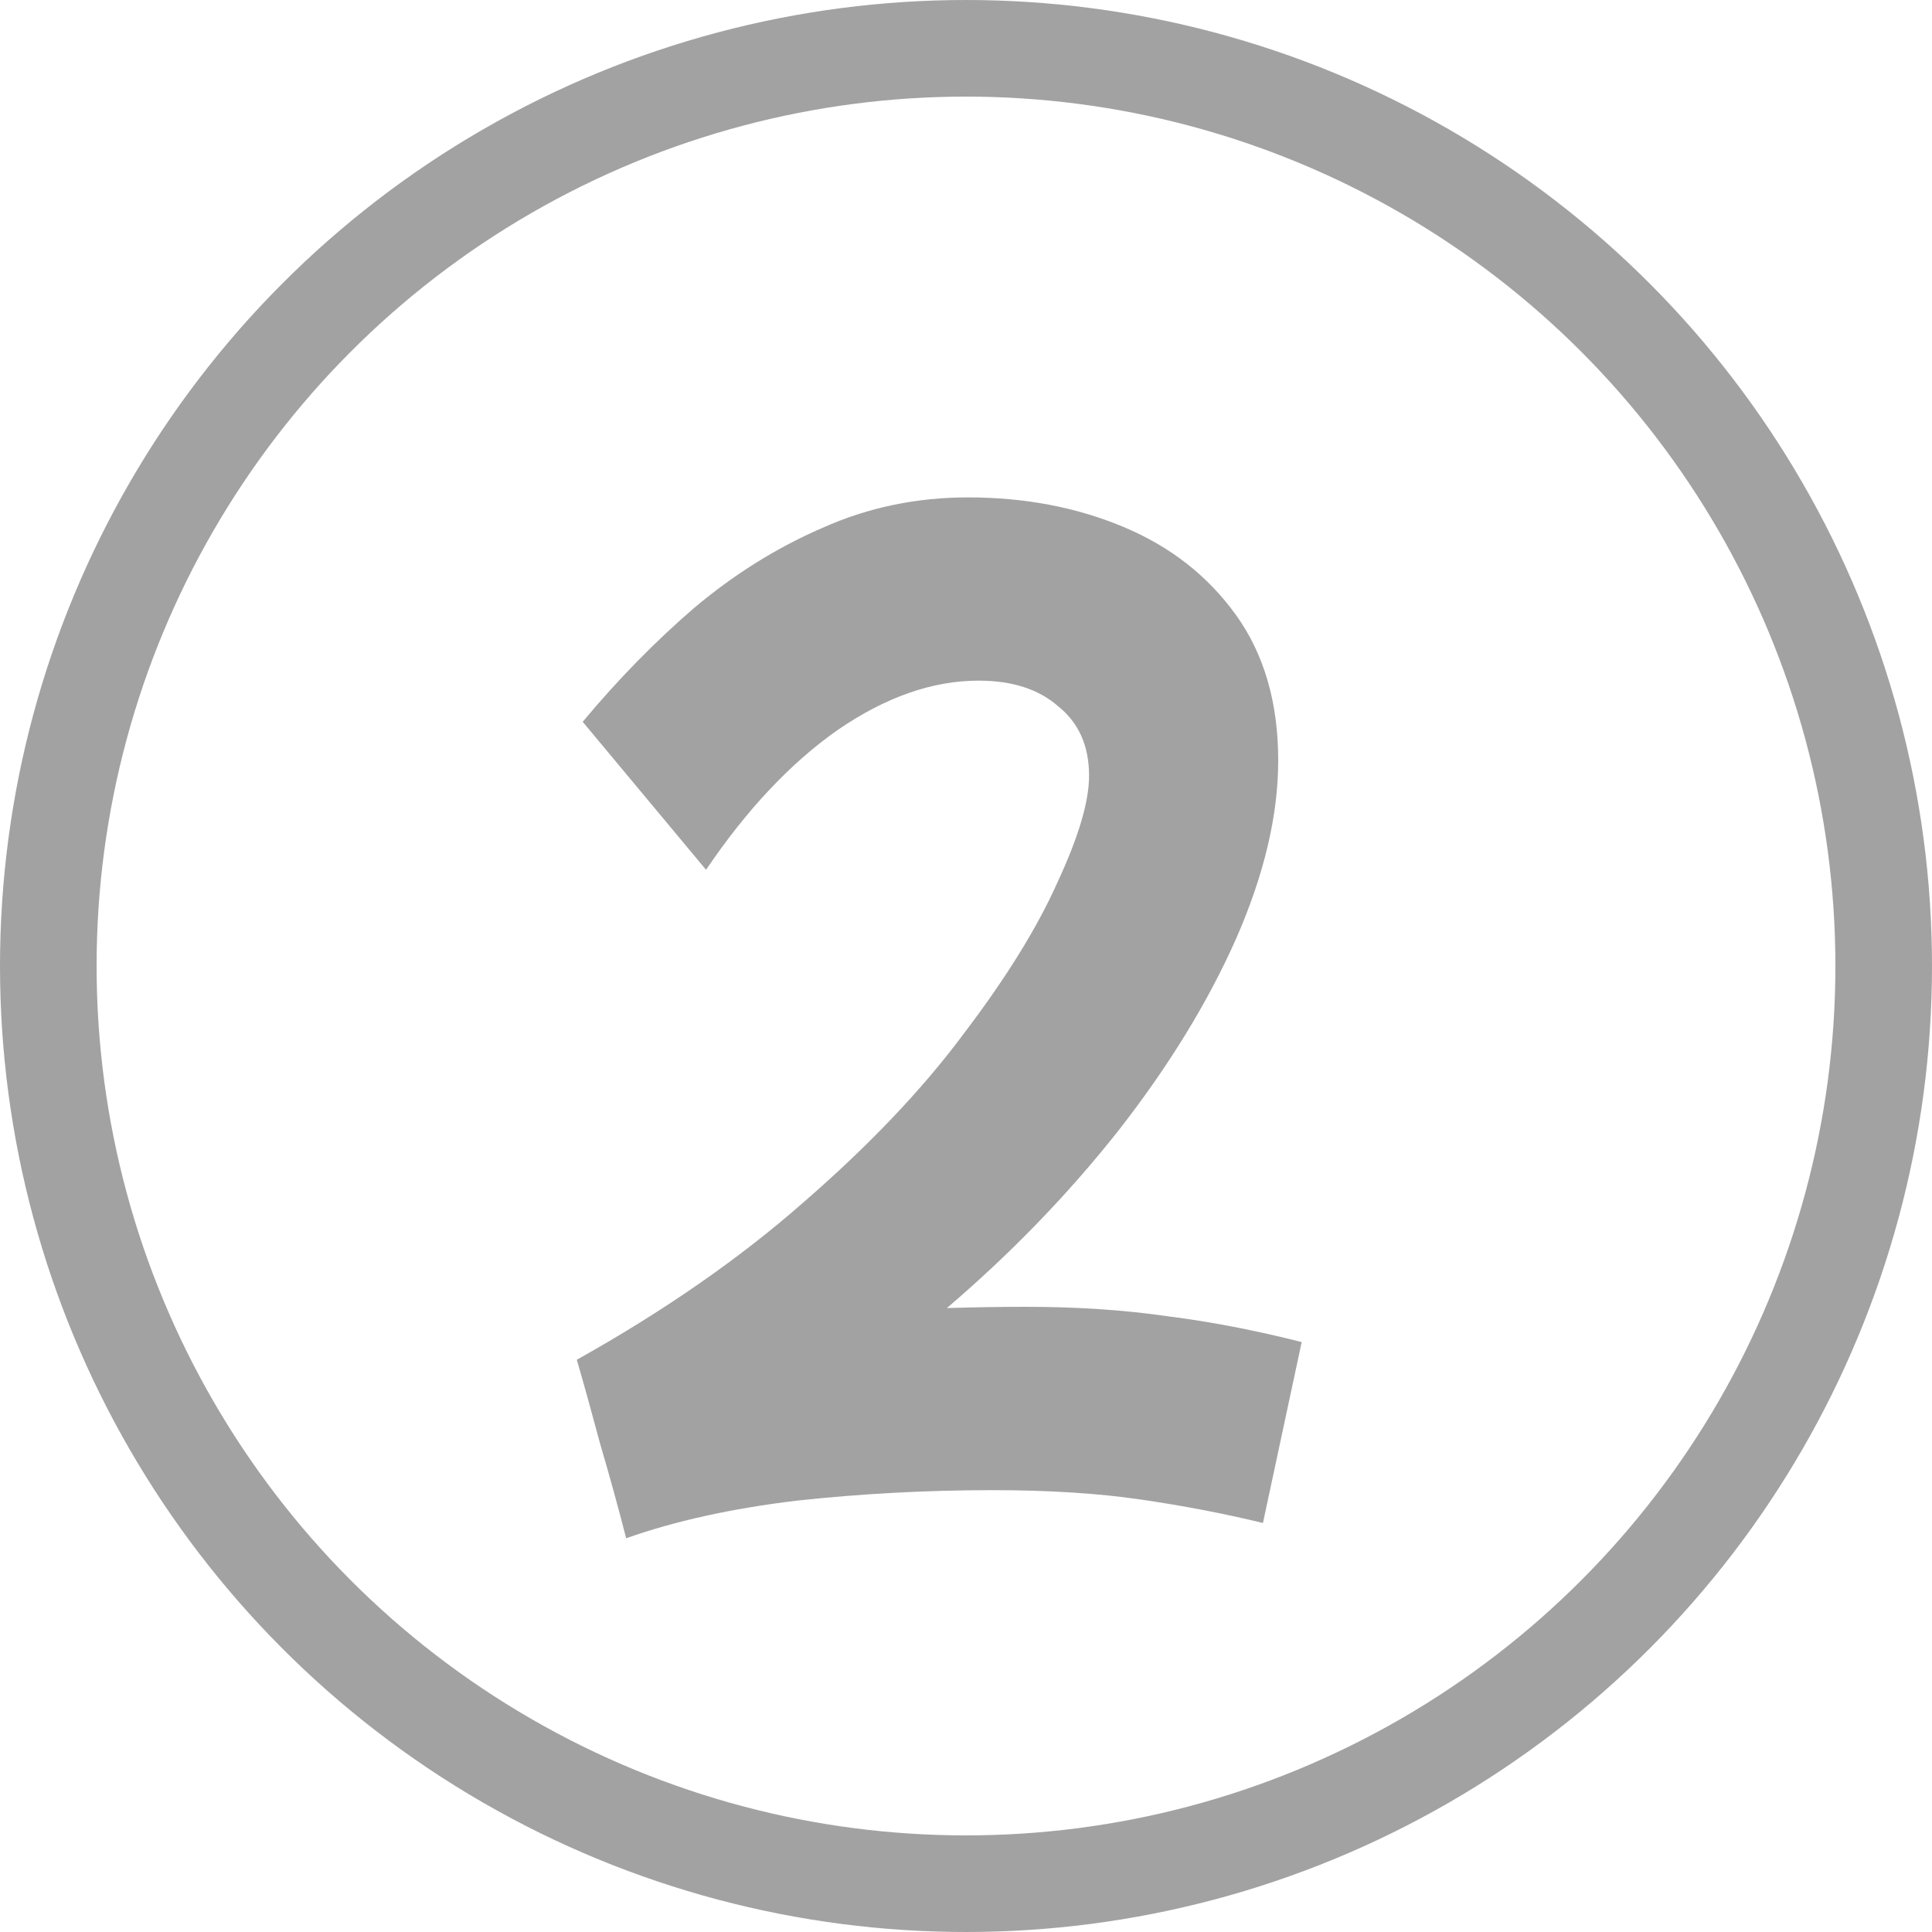
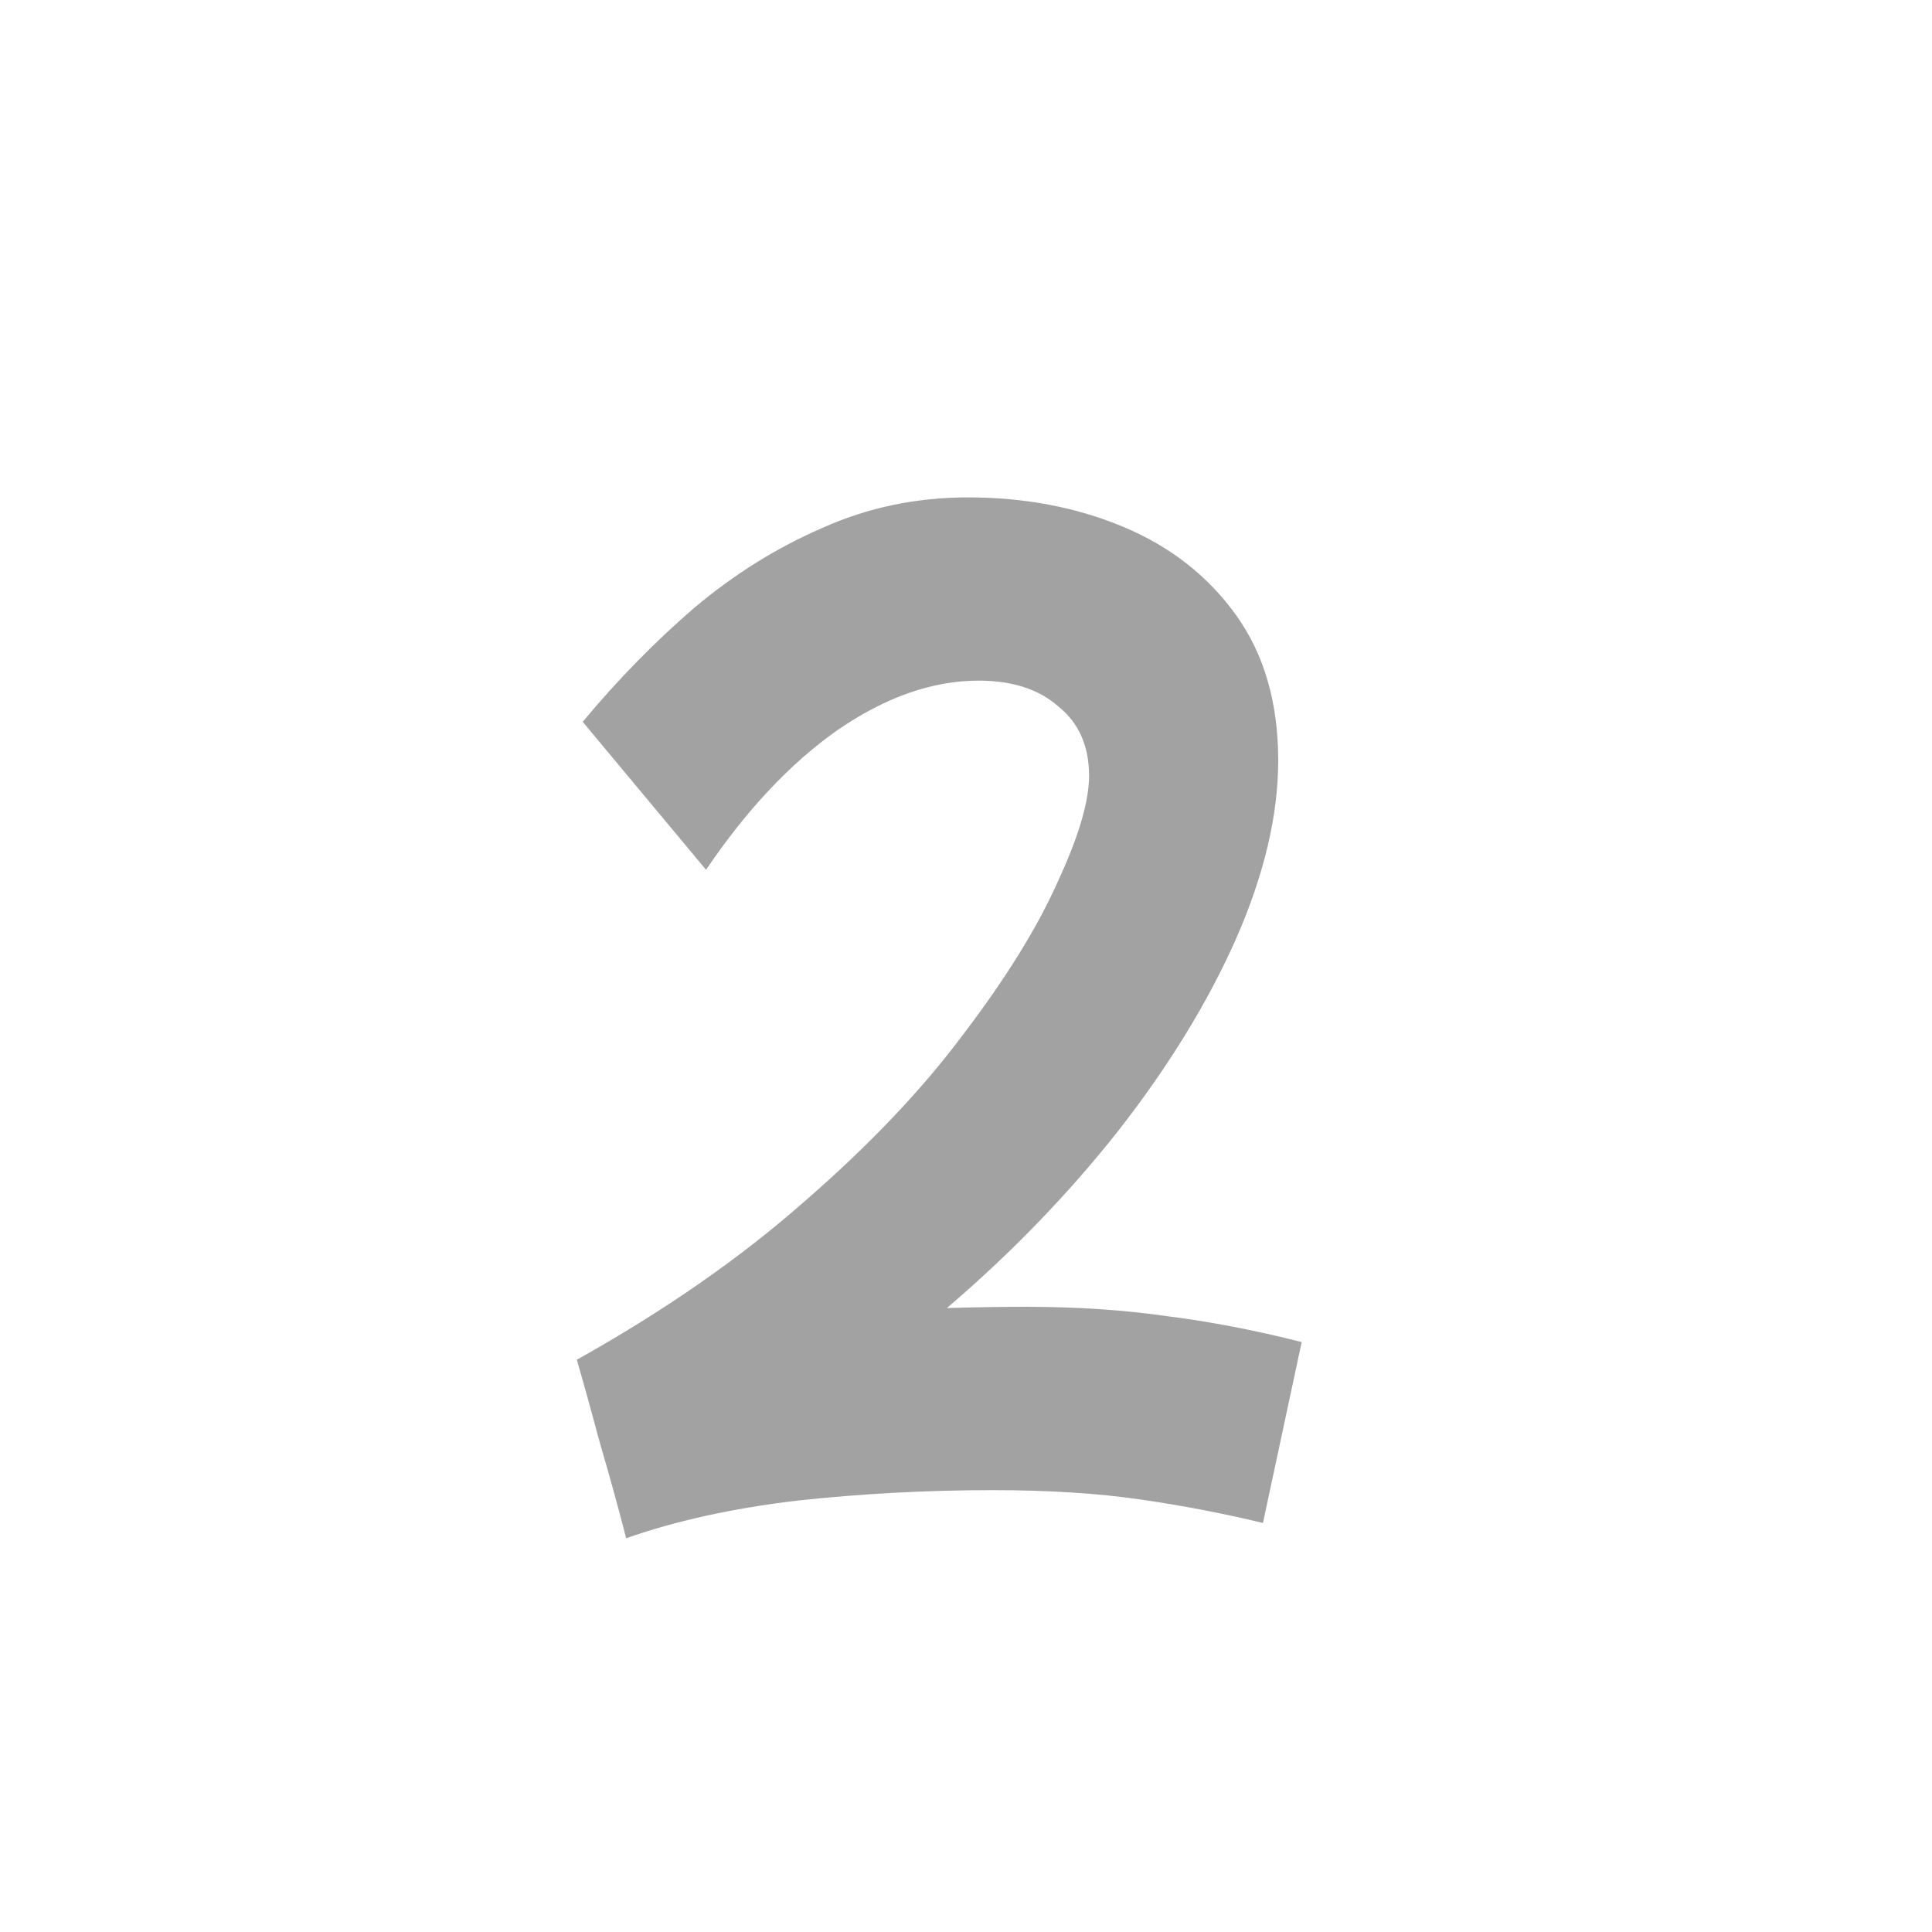
<svg xmlns="http://www.w3.org/2000/svg" width="20" height="20" viewBox="0 0 20 20" fill="none">
-   <circle cx="10" cy="10" r="9.5" stroke="#A2A2A2" />
  <path d="M6.482 15.924C6.401 15.608 6.312 15.284 6.214 14.951C6.125 14.619 6.044 14.327 5.971 14.076C6.871 13.573 7.654 13.03 8.318 12.446C8.991 11.862 9.543 11.283 9.972 10.707C10.41 10.131 10.735 9.608 10.945 9.138C11.164 8.668 11.274 8.299 11.274 8.031C11.274 7.723 11.168 7.484 10.957 7.314C10.755 7.135 10.479 7.046 10.13 7.046C9.652 7.046 9.166 7.217 8.671 7.557C8.185 7.898 7.731 8.38 7.309 9.004L6.032 7.472C6.397 7.034 6.782 6.641 7.187 6.292C7.601 5.944 8.043 5.668 8.513 5.465C8.983 5.254 9.486 5.149 10.021 5.149C10.605 5.149 11.14 5.25 11.626 5.453C12.113 5.656 12.502 5.96 12.794 6.365C13.086 6.771 13.232 7.273 13.232 7.873C13.232 8.441 13.086 9.057 12.794 9.722C12.502 10.379 12.097 11.039 11.578 11.704C11.059 12.361 10.467 12.973 9.802 13.541C10.07 13.533 10.341 13.528 10.617 13.528C11.152 13.528 11.643 13.561 12.088 13.626C12.534 13.682 12.997 13.772 13.475 13.893L13.074 15.766C12.676 15.669 12.255 15.588 11.809 15.523C11.363 15.458 10.852 15.426 10.276 15.426C9.595 15.426 8.918 15.462 8.245 15.535C7.572 15.616 6.985 15.746 6.482 15.924Z" fill="#A2A2A2" />
</svg>